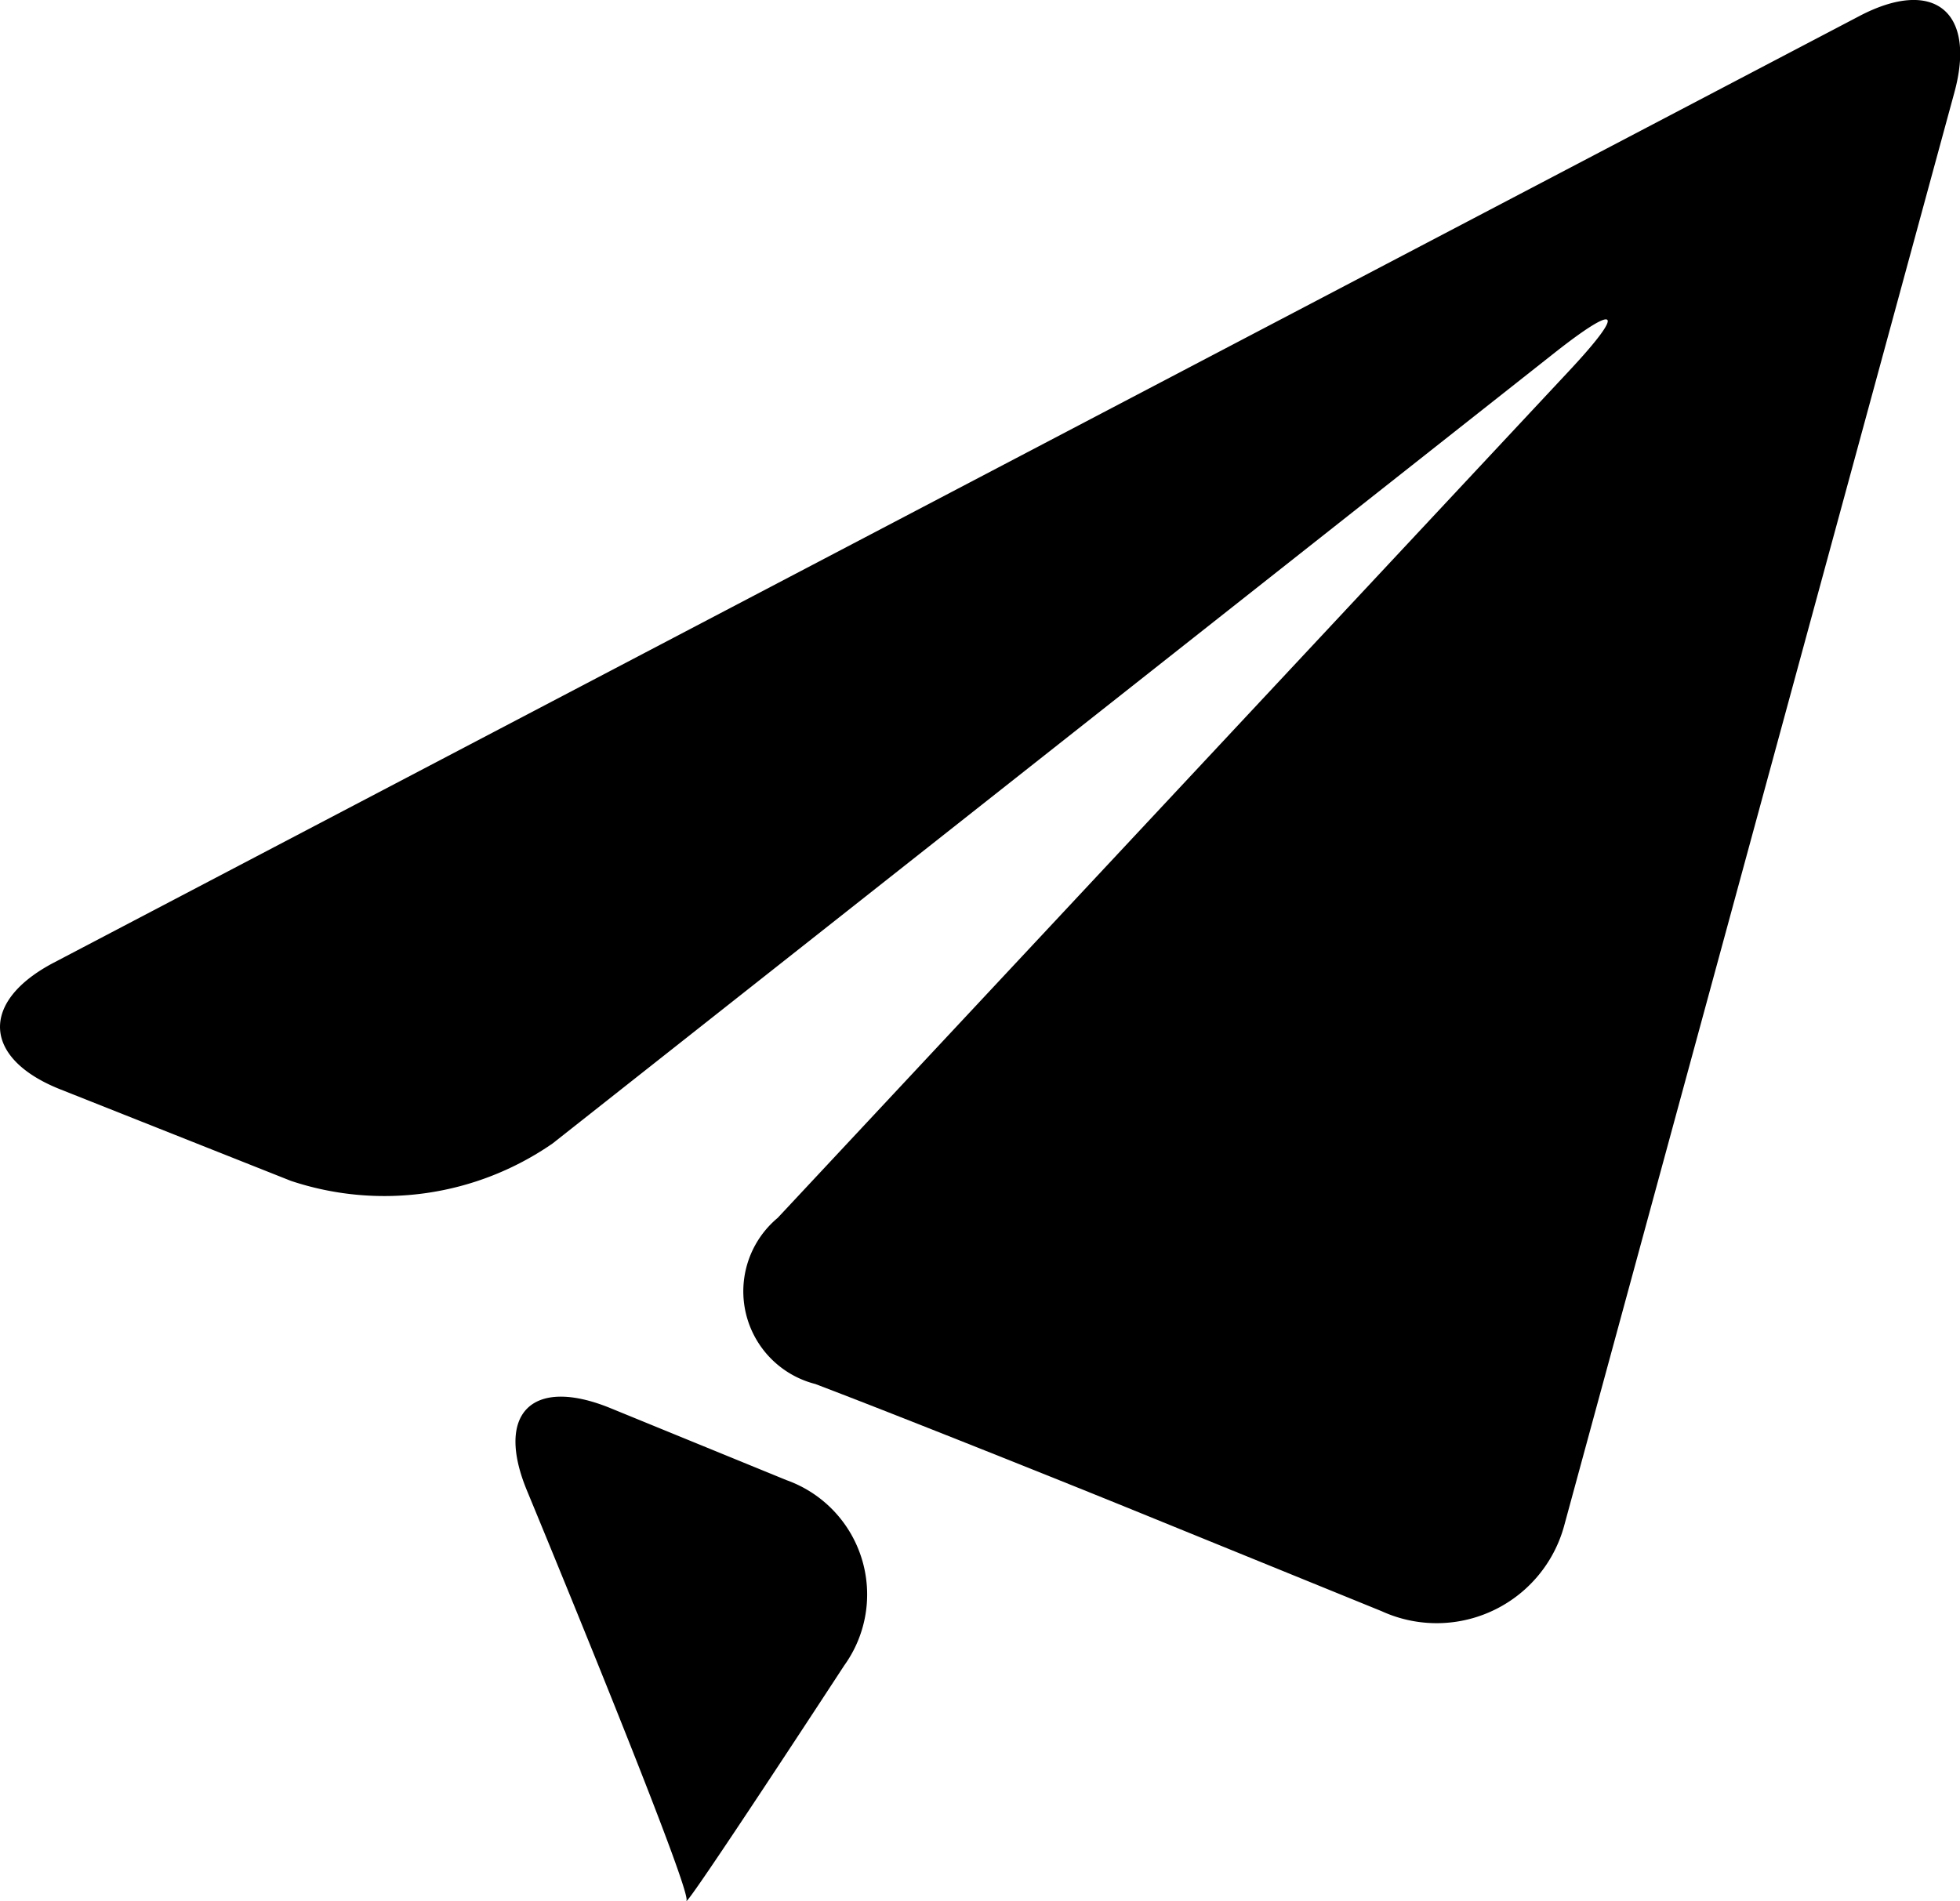
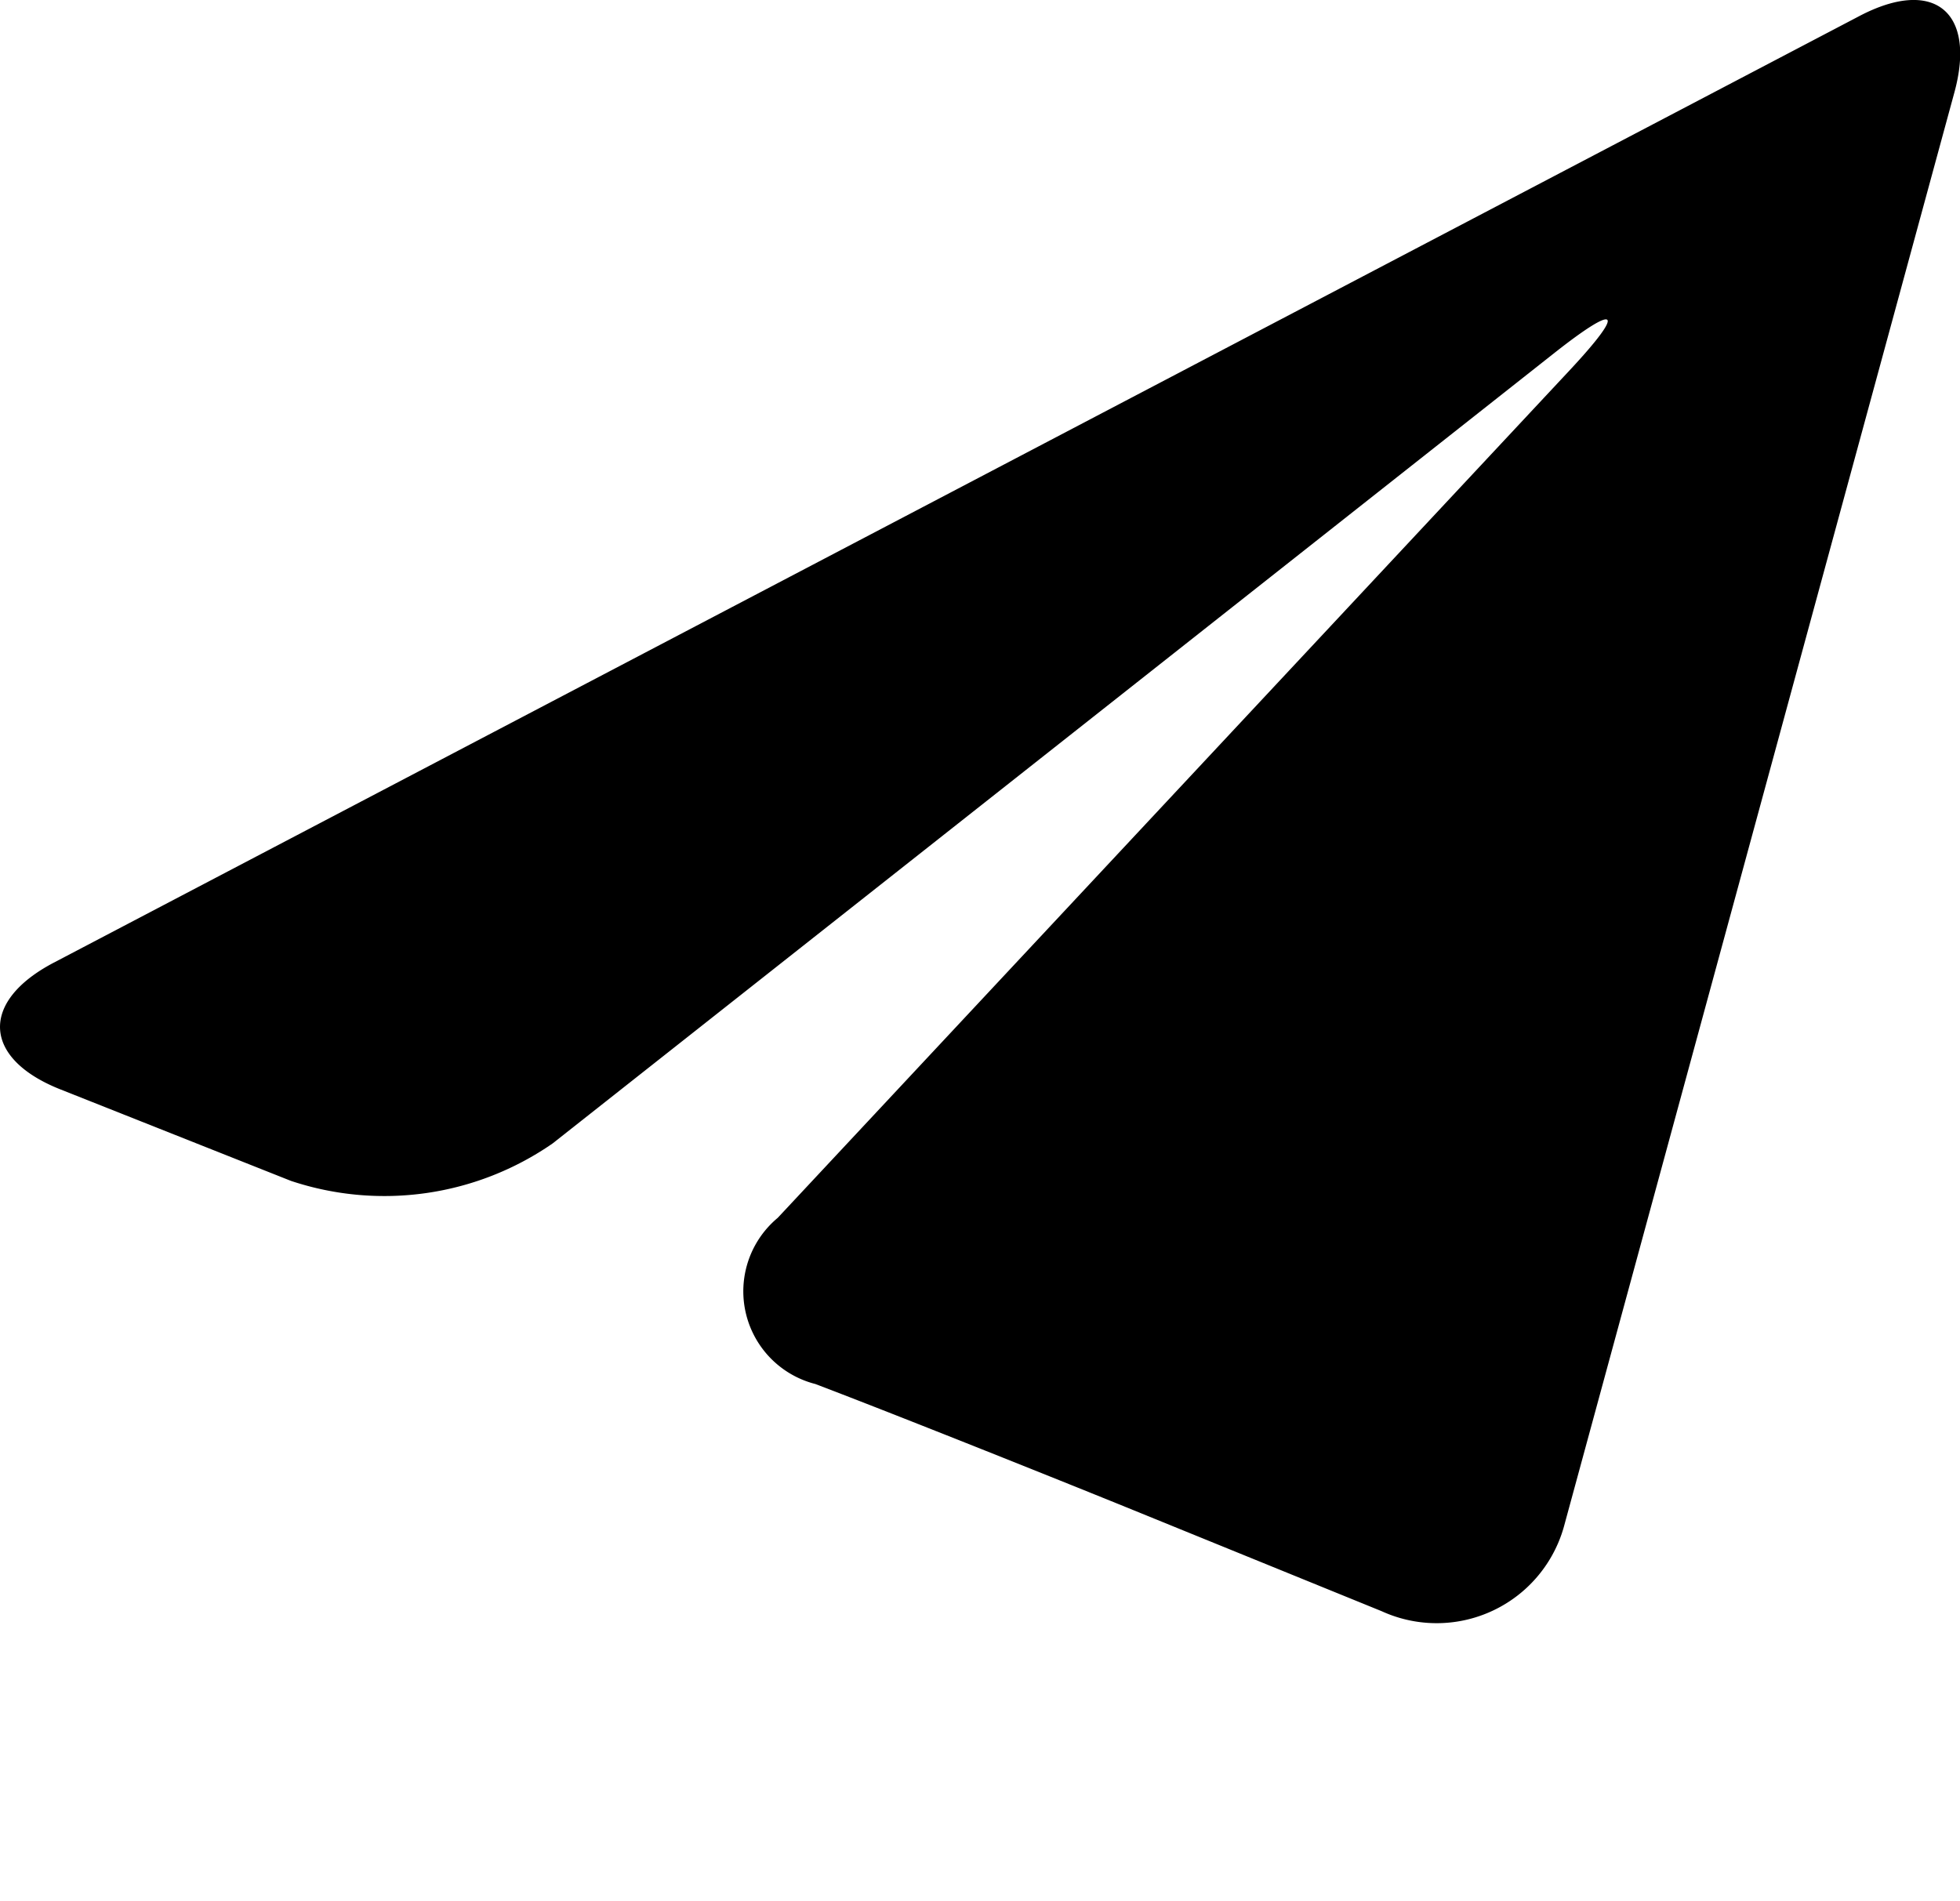
<svg xmlns="http://www.w3.org/2000/svg" id="send" width="19.711" height="19.119" viewBox="0 0 19.711 19.119">
  <path id="Path" d="M18.7.161c.746-.391,1.176-.046.955.767L15.733,15.335a1.329,1.329,0,0,1-1.838.87l-2.572-1.047c-.781-.317-2.061-.828-2.847-1.132L8.2,13.92a.962.962,0,0,1-.379-1.671l7.96-8.52c.575-.615.5-.692-.158-.172L5.558,11.5a2.971,2.971,0,0,1-2.632.377L.608,10.957c-.783-.31-.814-.883-.067-1.275Z" transform="translate(0 0)" />
-   <path id="Path-2" data-name="Path" d="M.116.948C-.207.169.167-.2.946.114L2.726.842a1.221,1.221,0,0,1,.58,1.864S1.674,5.206,1.72,5.069.116.948.116.948Z" transform="translate(5.184 14.045)" />
</svg>